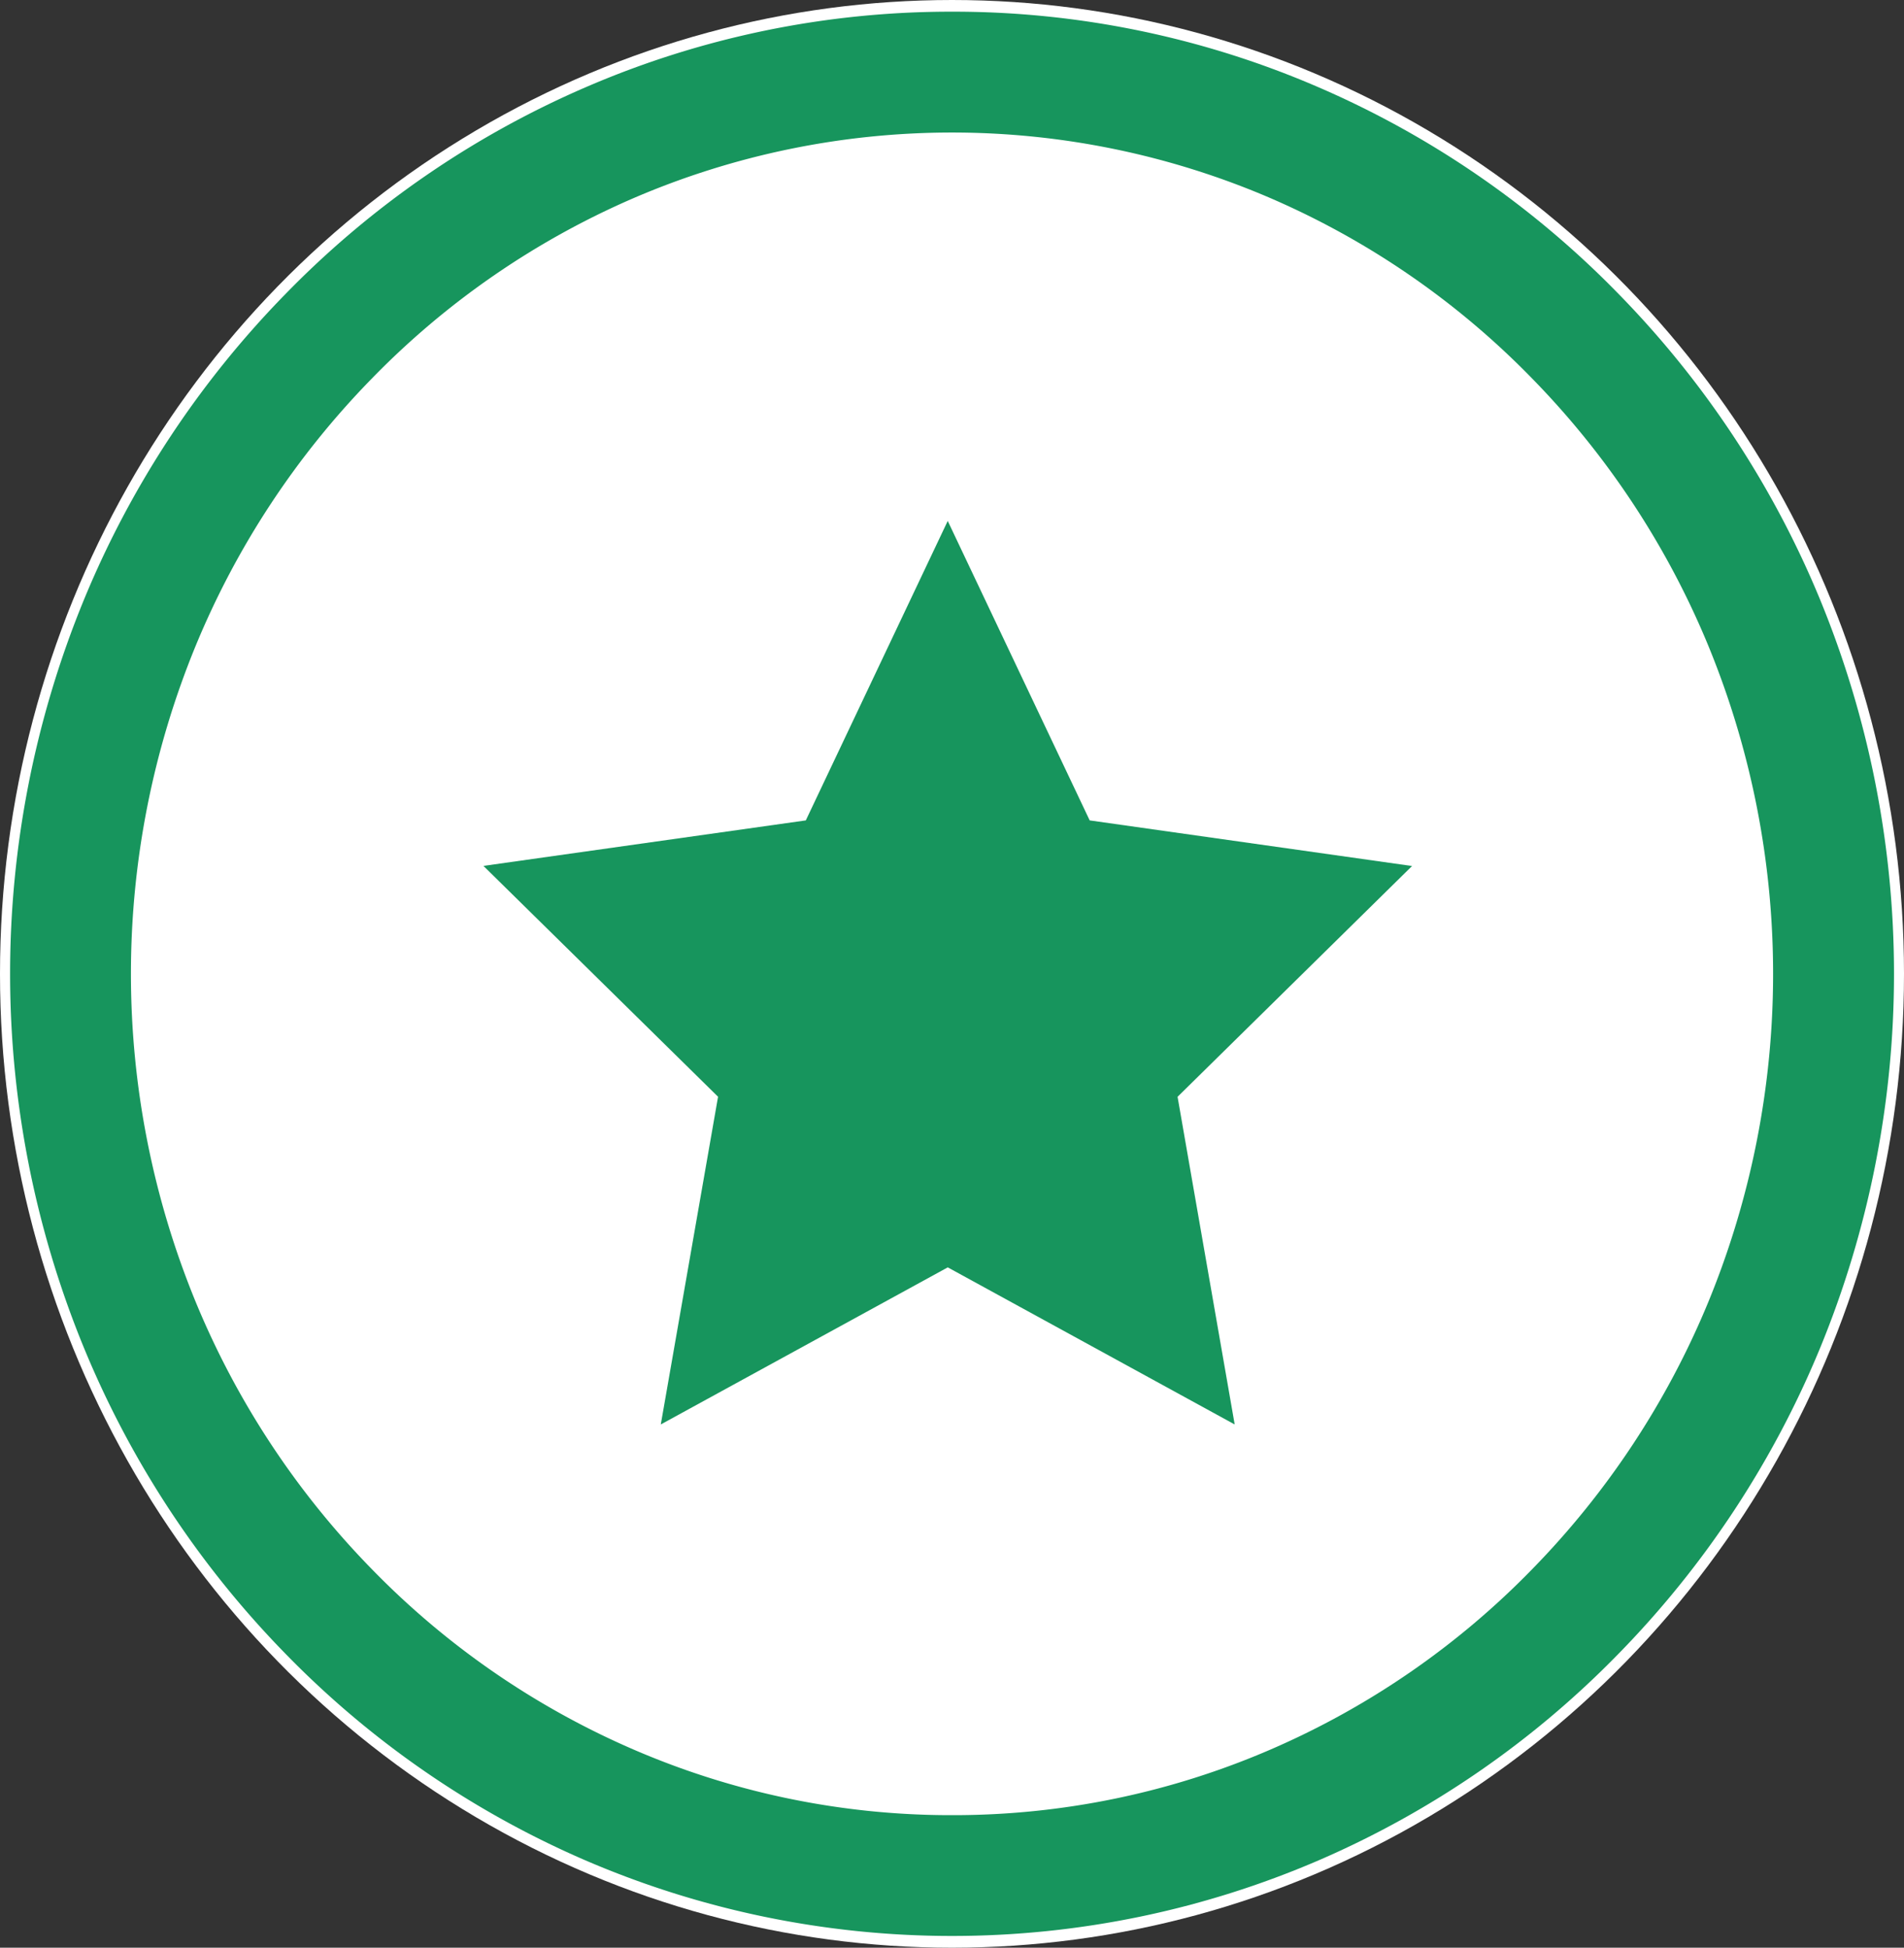
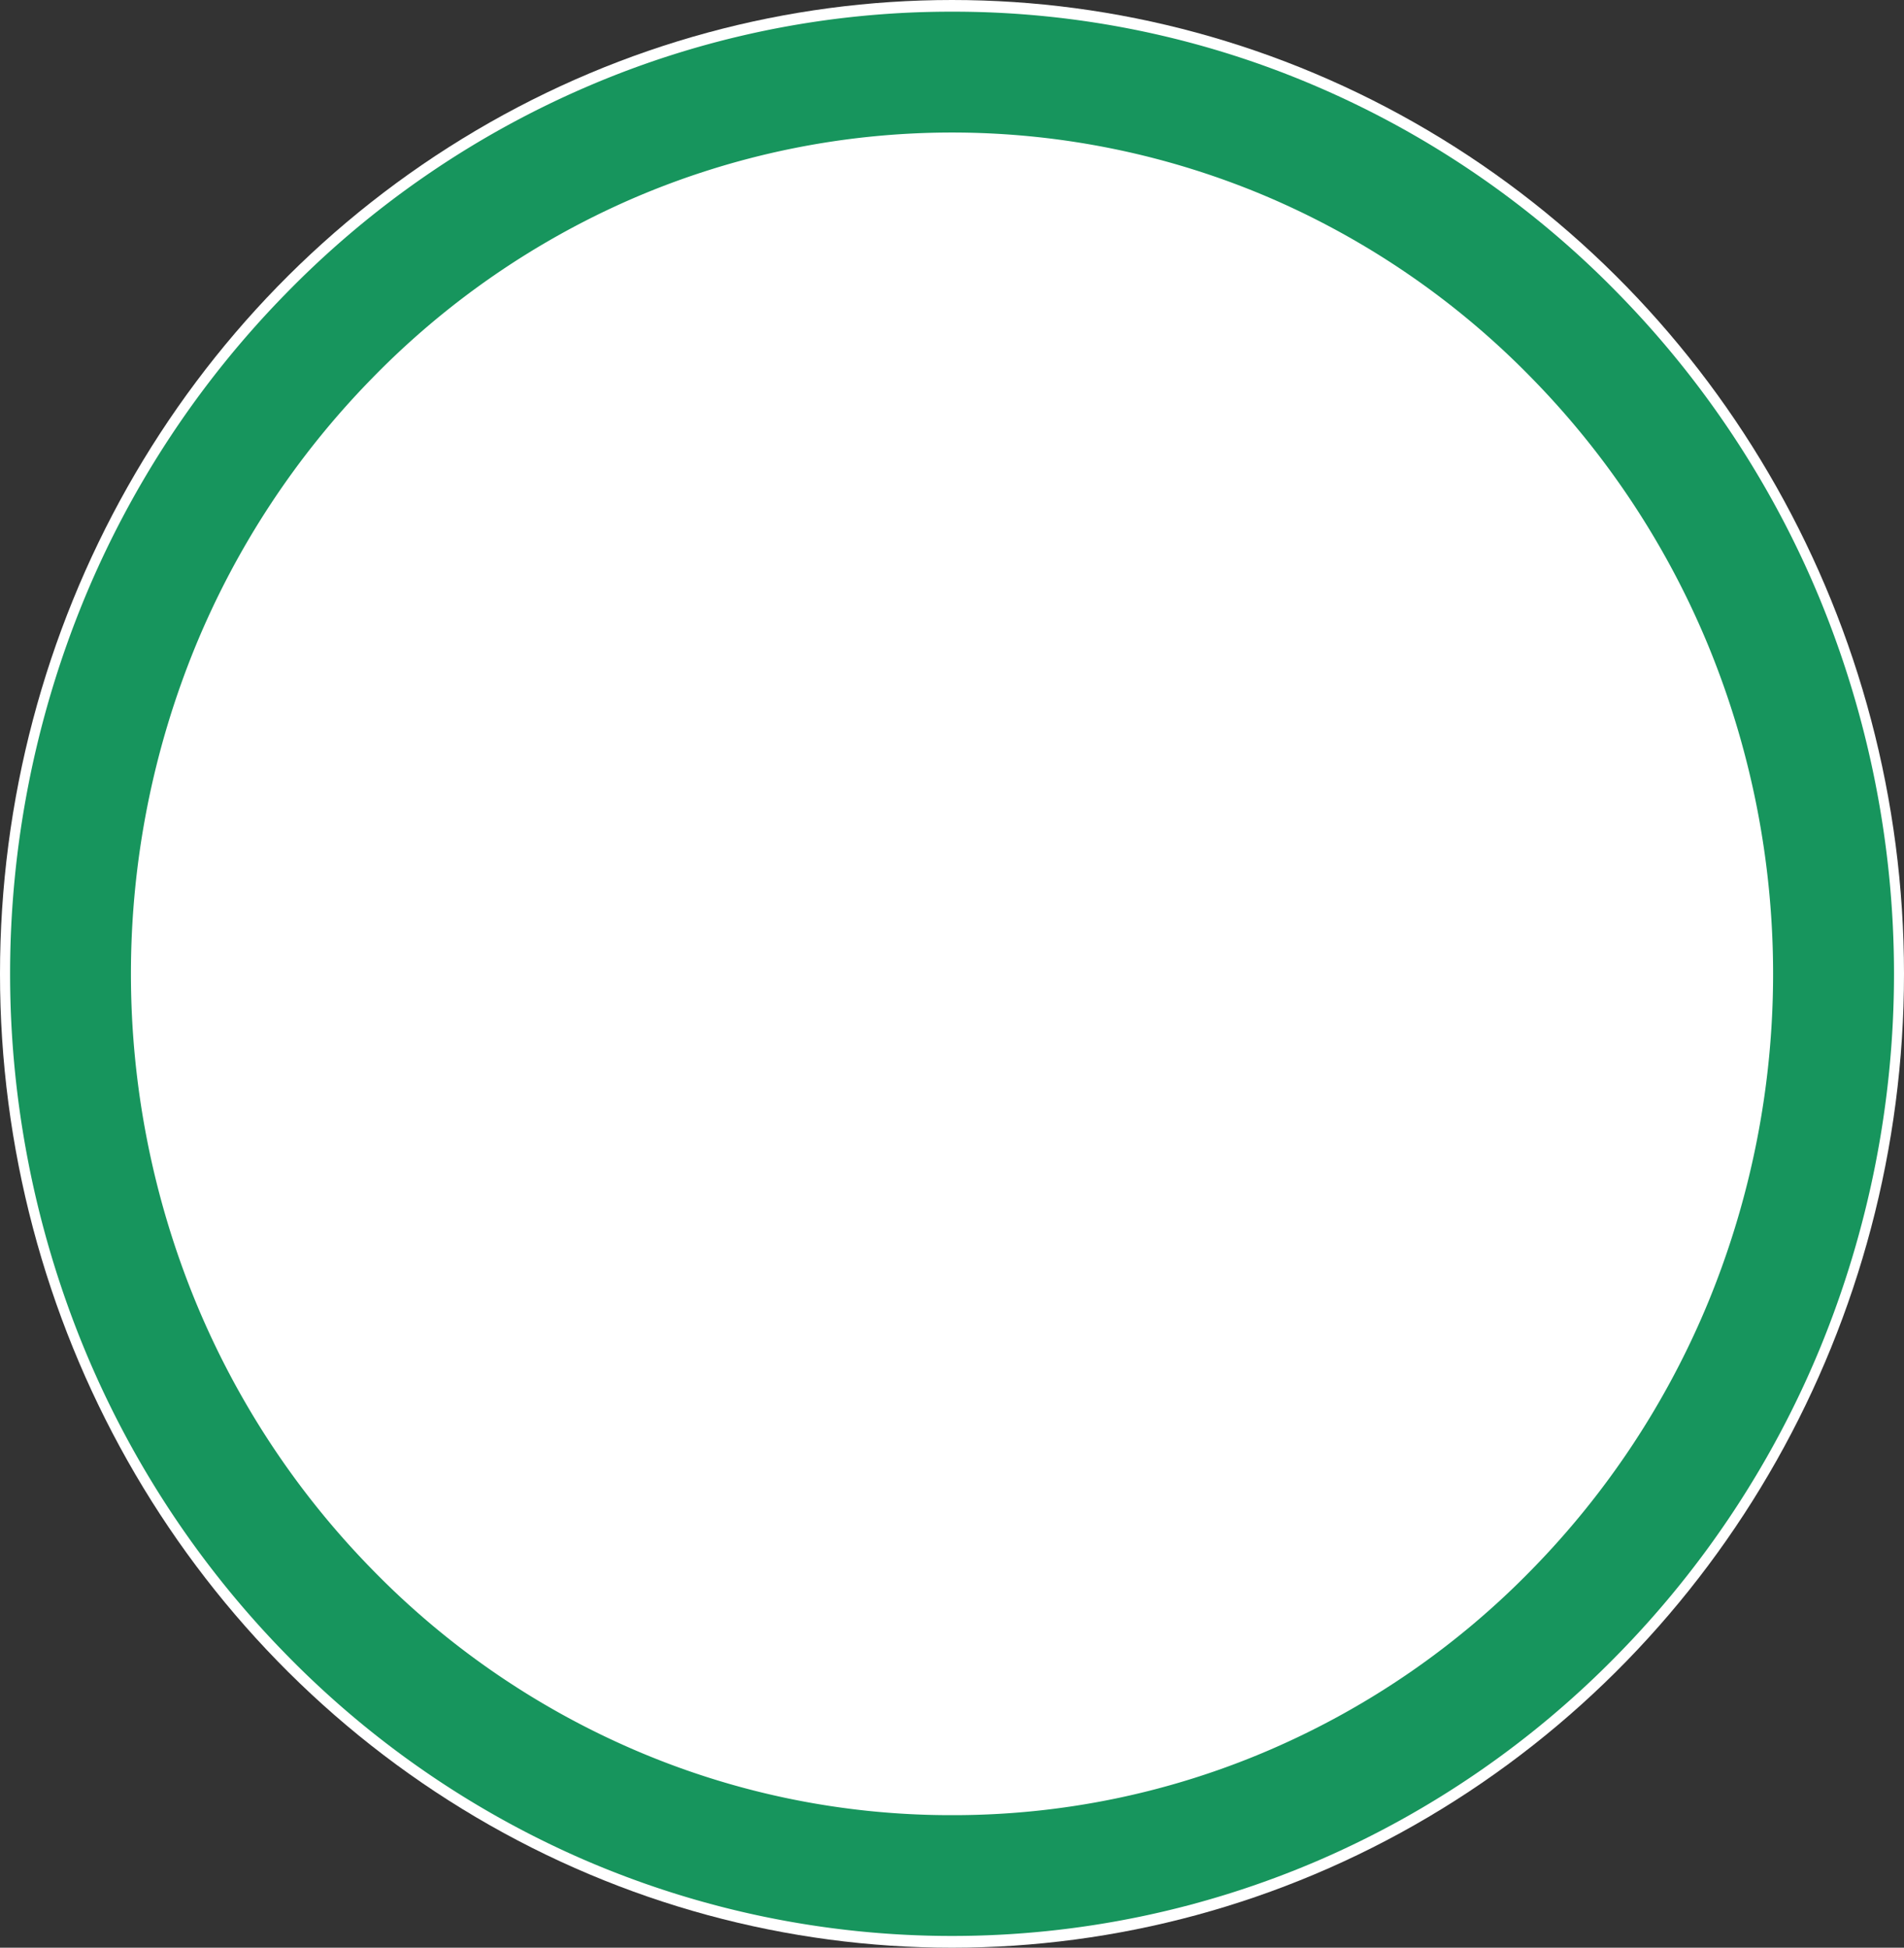
<svg xmlns="http://www.w3.org/2000/svg" width="78.198" height="80">
  <rect width="100%" height="100%" fill="#333333" stroke="none" />
  <ellipse cx="39.099" cy="40" rx="39.099" ry="40" fill="#fff" />
  <path d="M39.096.48a37.745 37.745 0 0 1 15.081 3.115 38.519 38.519 0 0 1 12.3 8.48 39.444 39.444 0 0 1 8.277 12.559 40.432 40.432 0 0 1 0 30.73 39.444 39.444 0 0 1-8.277 12.559 38.519 38.519 0 0 1-12.3 8.48 38.05 38.05 0 0 1-30.155 0 38.519 38.519 0 0 1-12.3-8.48 39.444 39.444 0 0 1-8.274-12.561 40.431 40.431 0 0 1 0-30.73 39.444 39.444 0 0 1 8.277-12.556 38.519 38.519 0 0 1 12.3-8.48A37.745 37.745 0 0 1 39.096.48zm0 74.076a32.81 32.81 0 0 0 13.11-2.706 33.579 33.579 0 0 0 10.719-7.395 34.5 34.5 0 0 0 7.24-10.986 35.469 35.469 0 0 0 0-26.937 34.5 34.5 0 0 0-7.24-10.986A33.579 33.579 0 0 0 52.206 8.15a33.087 33.087 0 0 0-26.213 0 33.579 33.579 0 0 0-10.719 7.395 34.5 34.5 0 0 0-7.24 10.986 35.469 35.469 0 0 0 0 26.937 34.5 34.5 0 0 0 7.24 10.986 33.579 33.579 0 0 0 10.722 7.396 32.81 32.81 0 0 0 13.1 2.706z" fill="#17955d" />
-   <path d="M33.095 33.697l-13.24 1.869 9.636 9.482-2.352 13.46 11.786-6.452 11.784 6.452-2.346-13.458 9.63-9.479-13.239-1.874-5.83-12.3z" fill="#17955d" />
</svg>